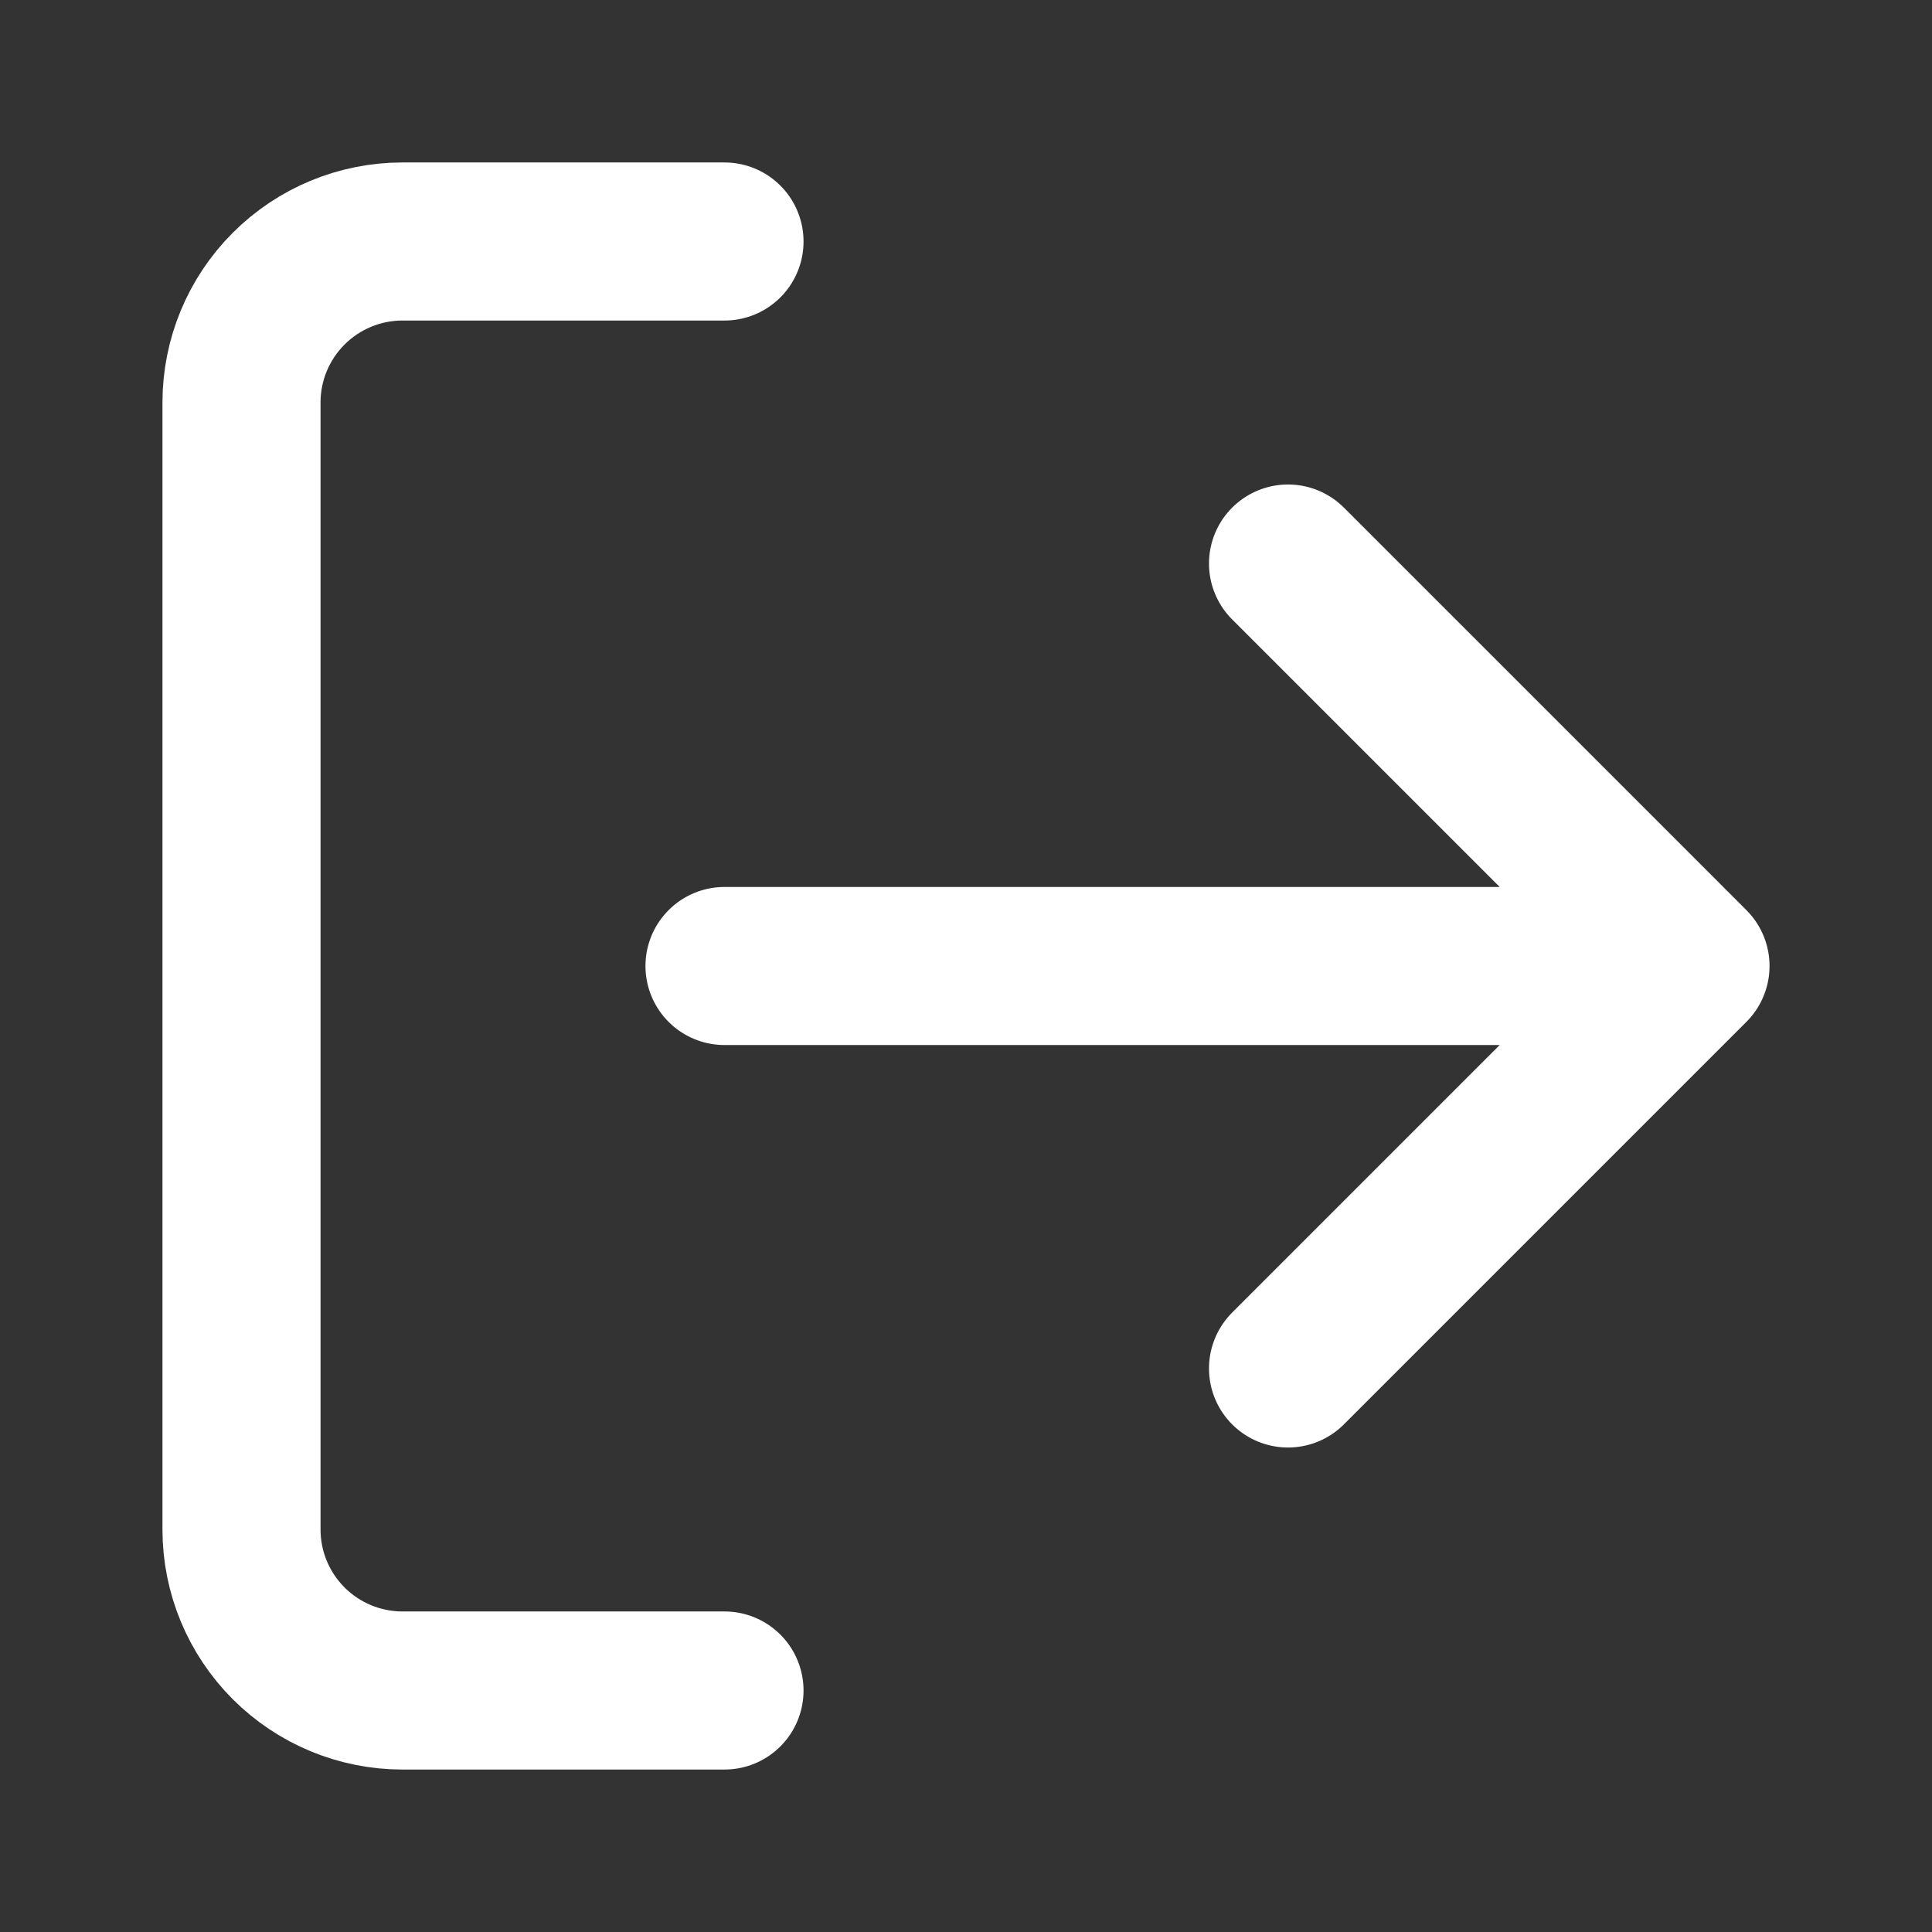
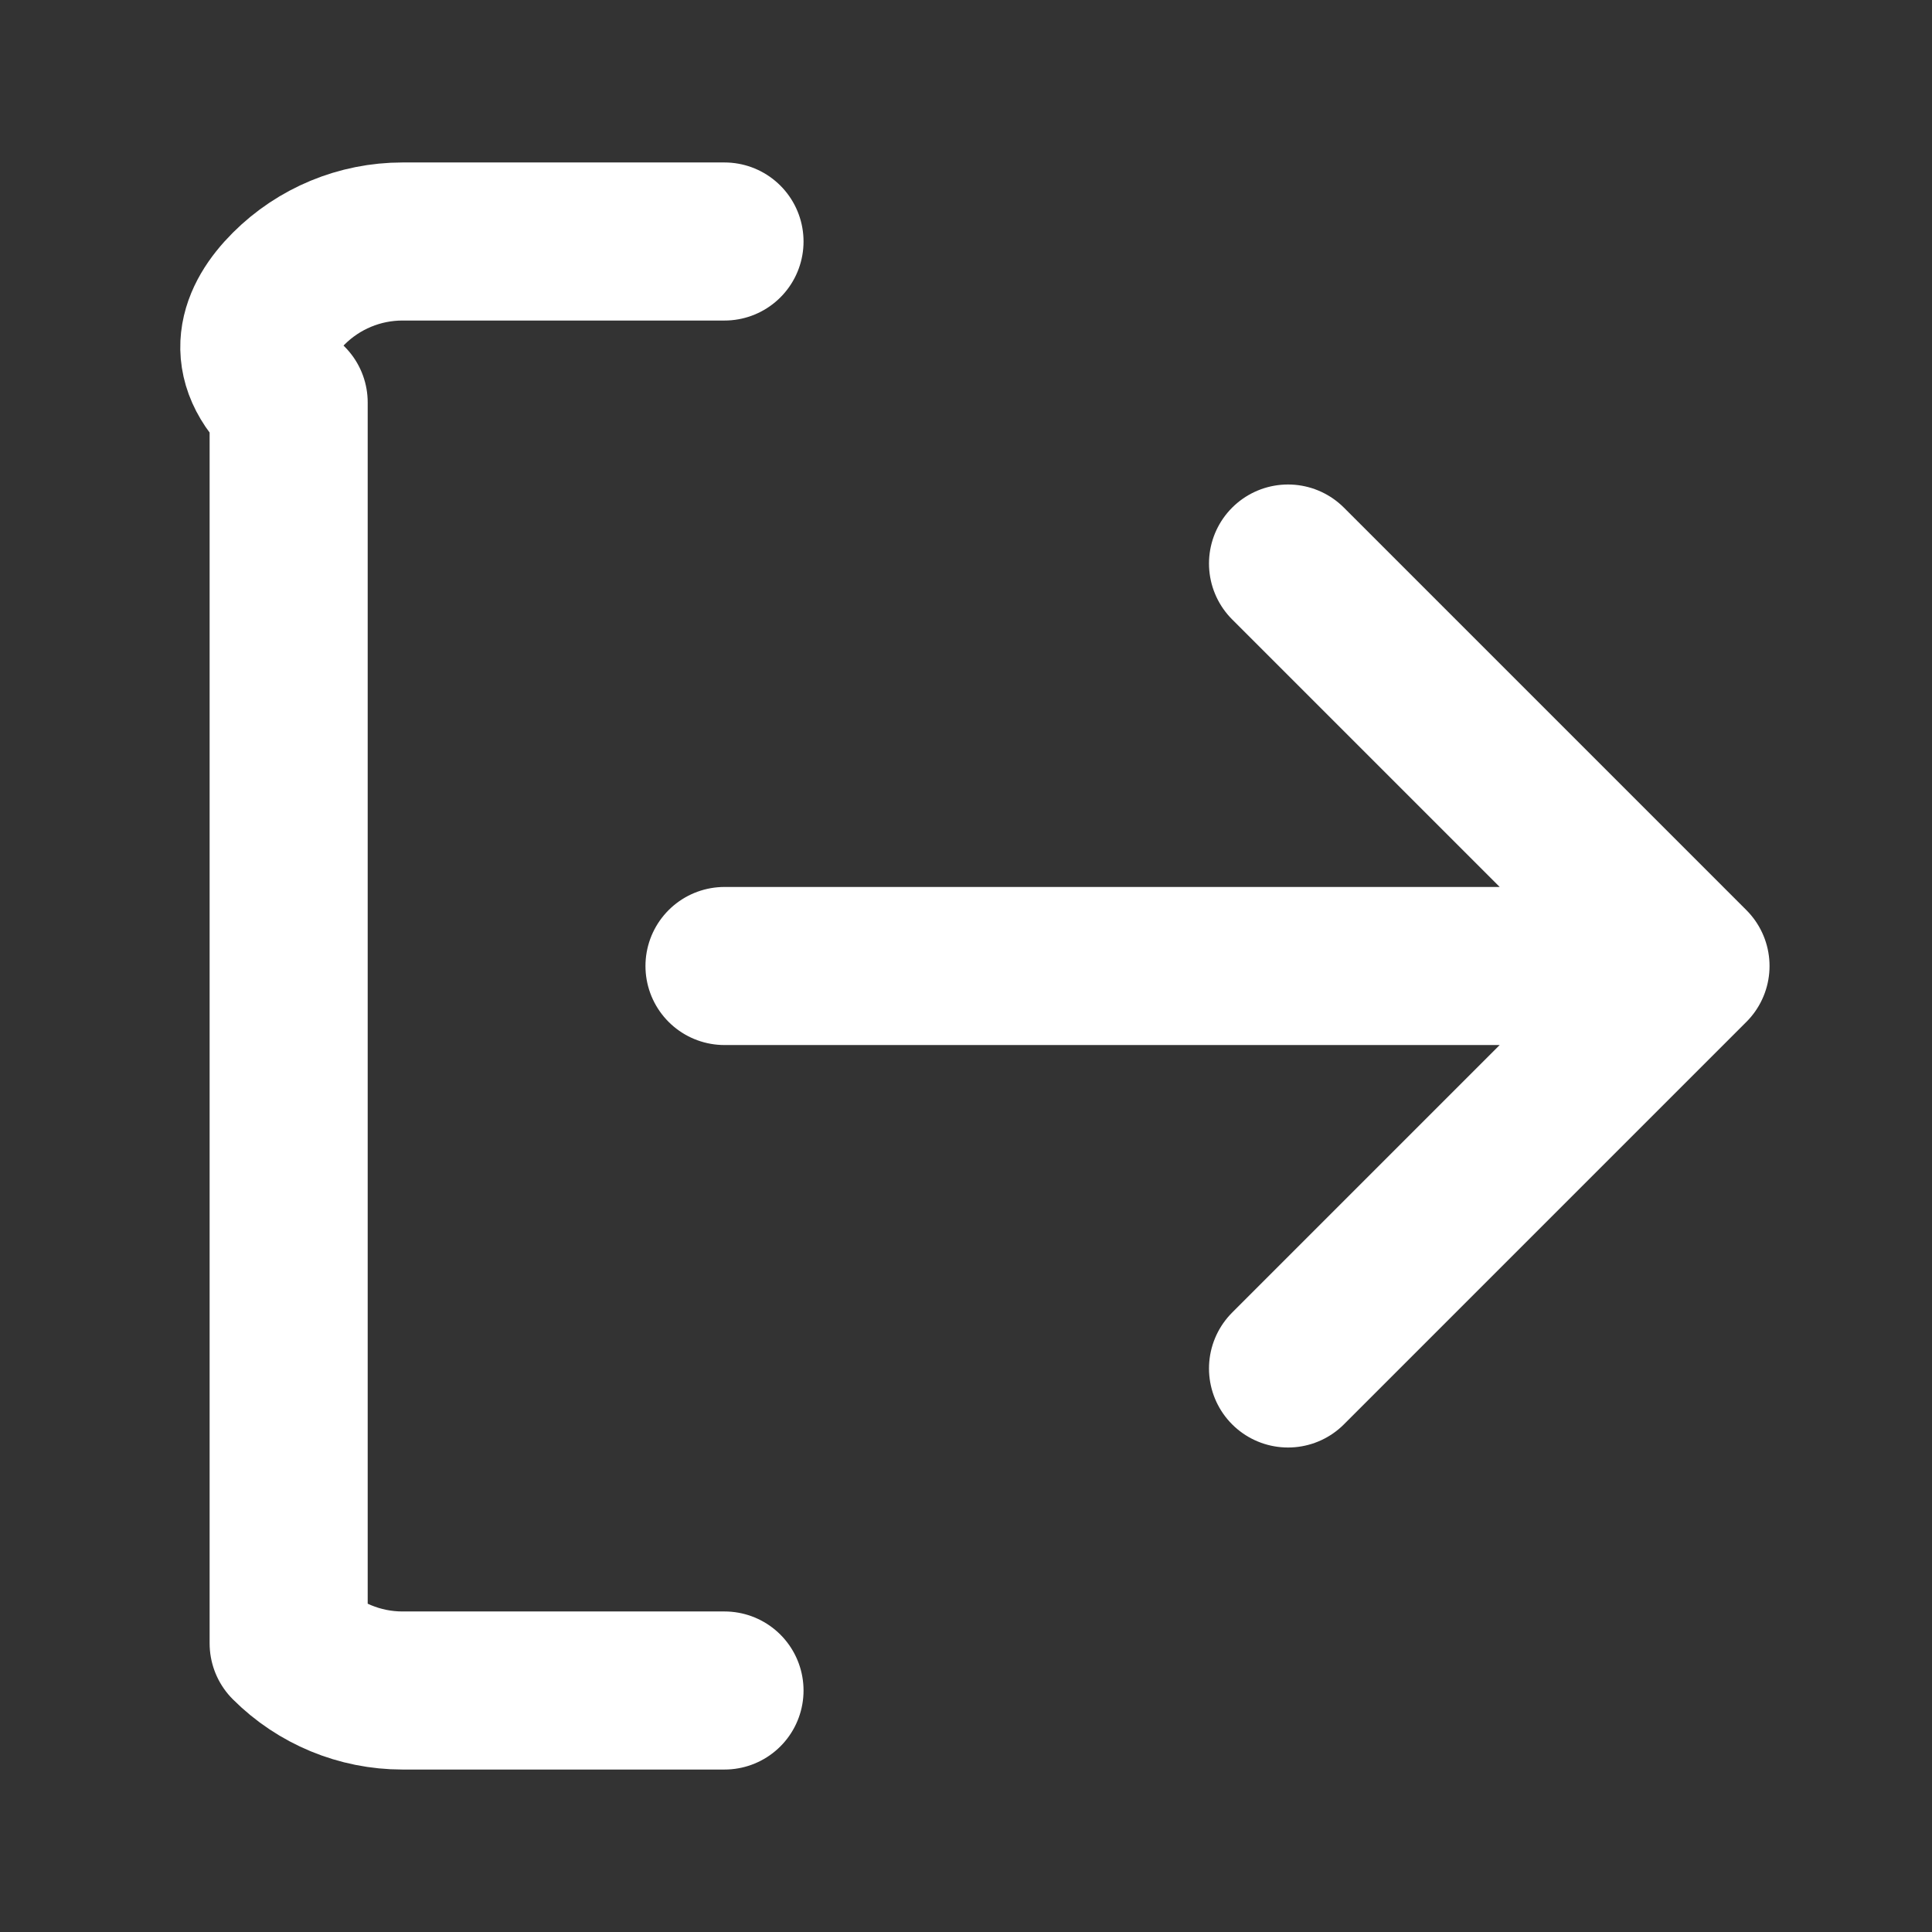
<svg xmlns="http://www.w3.org/2000/svg" width="22" height="22" viewBox="0 0 22 22" fill="none">
  <rect x="0" y="0" width="22" height="22" fill="#333333" stroke="none" />
  <g id="Log out">
-     <path id="Icon" d="M8.25 19.25H4.583C4.097 19.25 3.631 19.057 3.287 18.713C2.943 18.369 2.75 17.903 2.75 17.417V4.583C2.75 4.097 2.943 3.631 3.287 3.287C3.631 2.943 4.097 2.75 4.583 2.75H8.25M14.667 15.583L19.25 11M19.25 11L14.667 6.417M19.25 11H8.25" stroke="white" stroke-width="1.8" stroke-linecap="round" stroke-linejoin="round" />
+     <path id="Icon" d="M8.25 19.25H4.583C4.097 19.25 3.631 19.057 3.287 18.713V4.583C2.75 4.097 2.943 3.631 3.287 3.287C3.631 2.943 4.097 2.75 4.583 2.75H8.25M14.667 15.583L19.25 11M19.25 11L14.667 6.417M19.25 11H8.25" stroke="white" stroke-width="1.8" stroke-linecap="round" stroke-linejoin="round" />
  </g>
</svg>